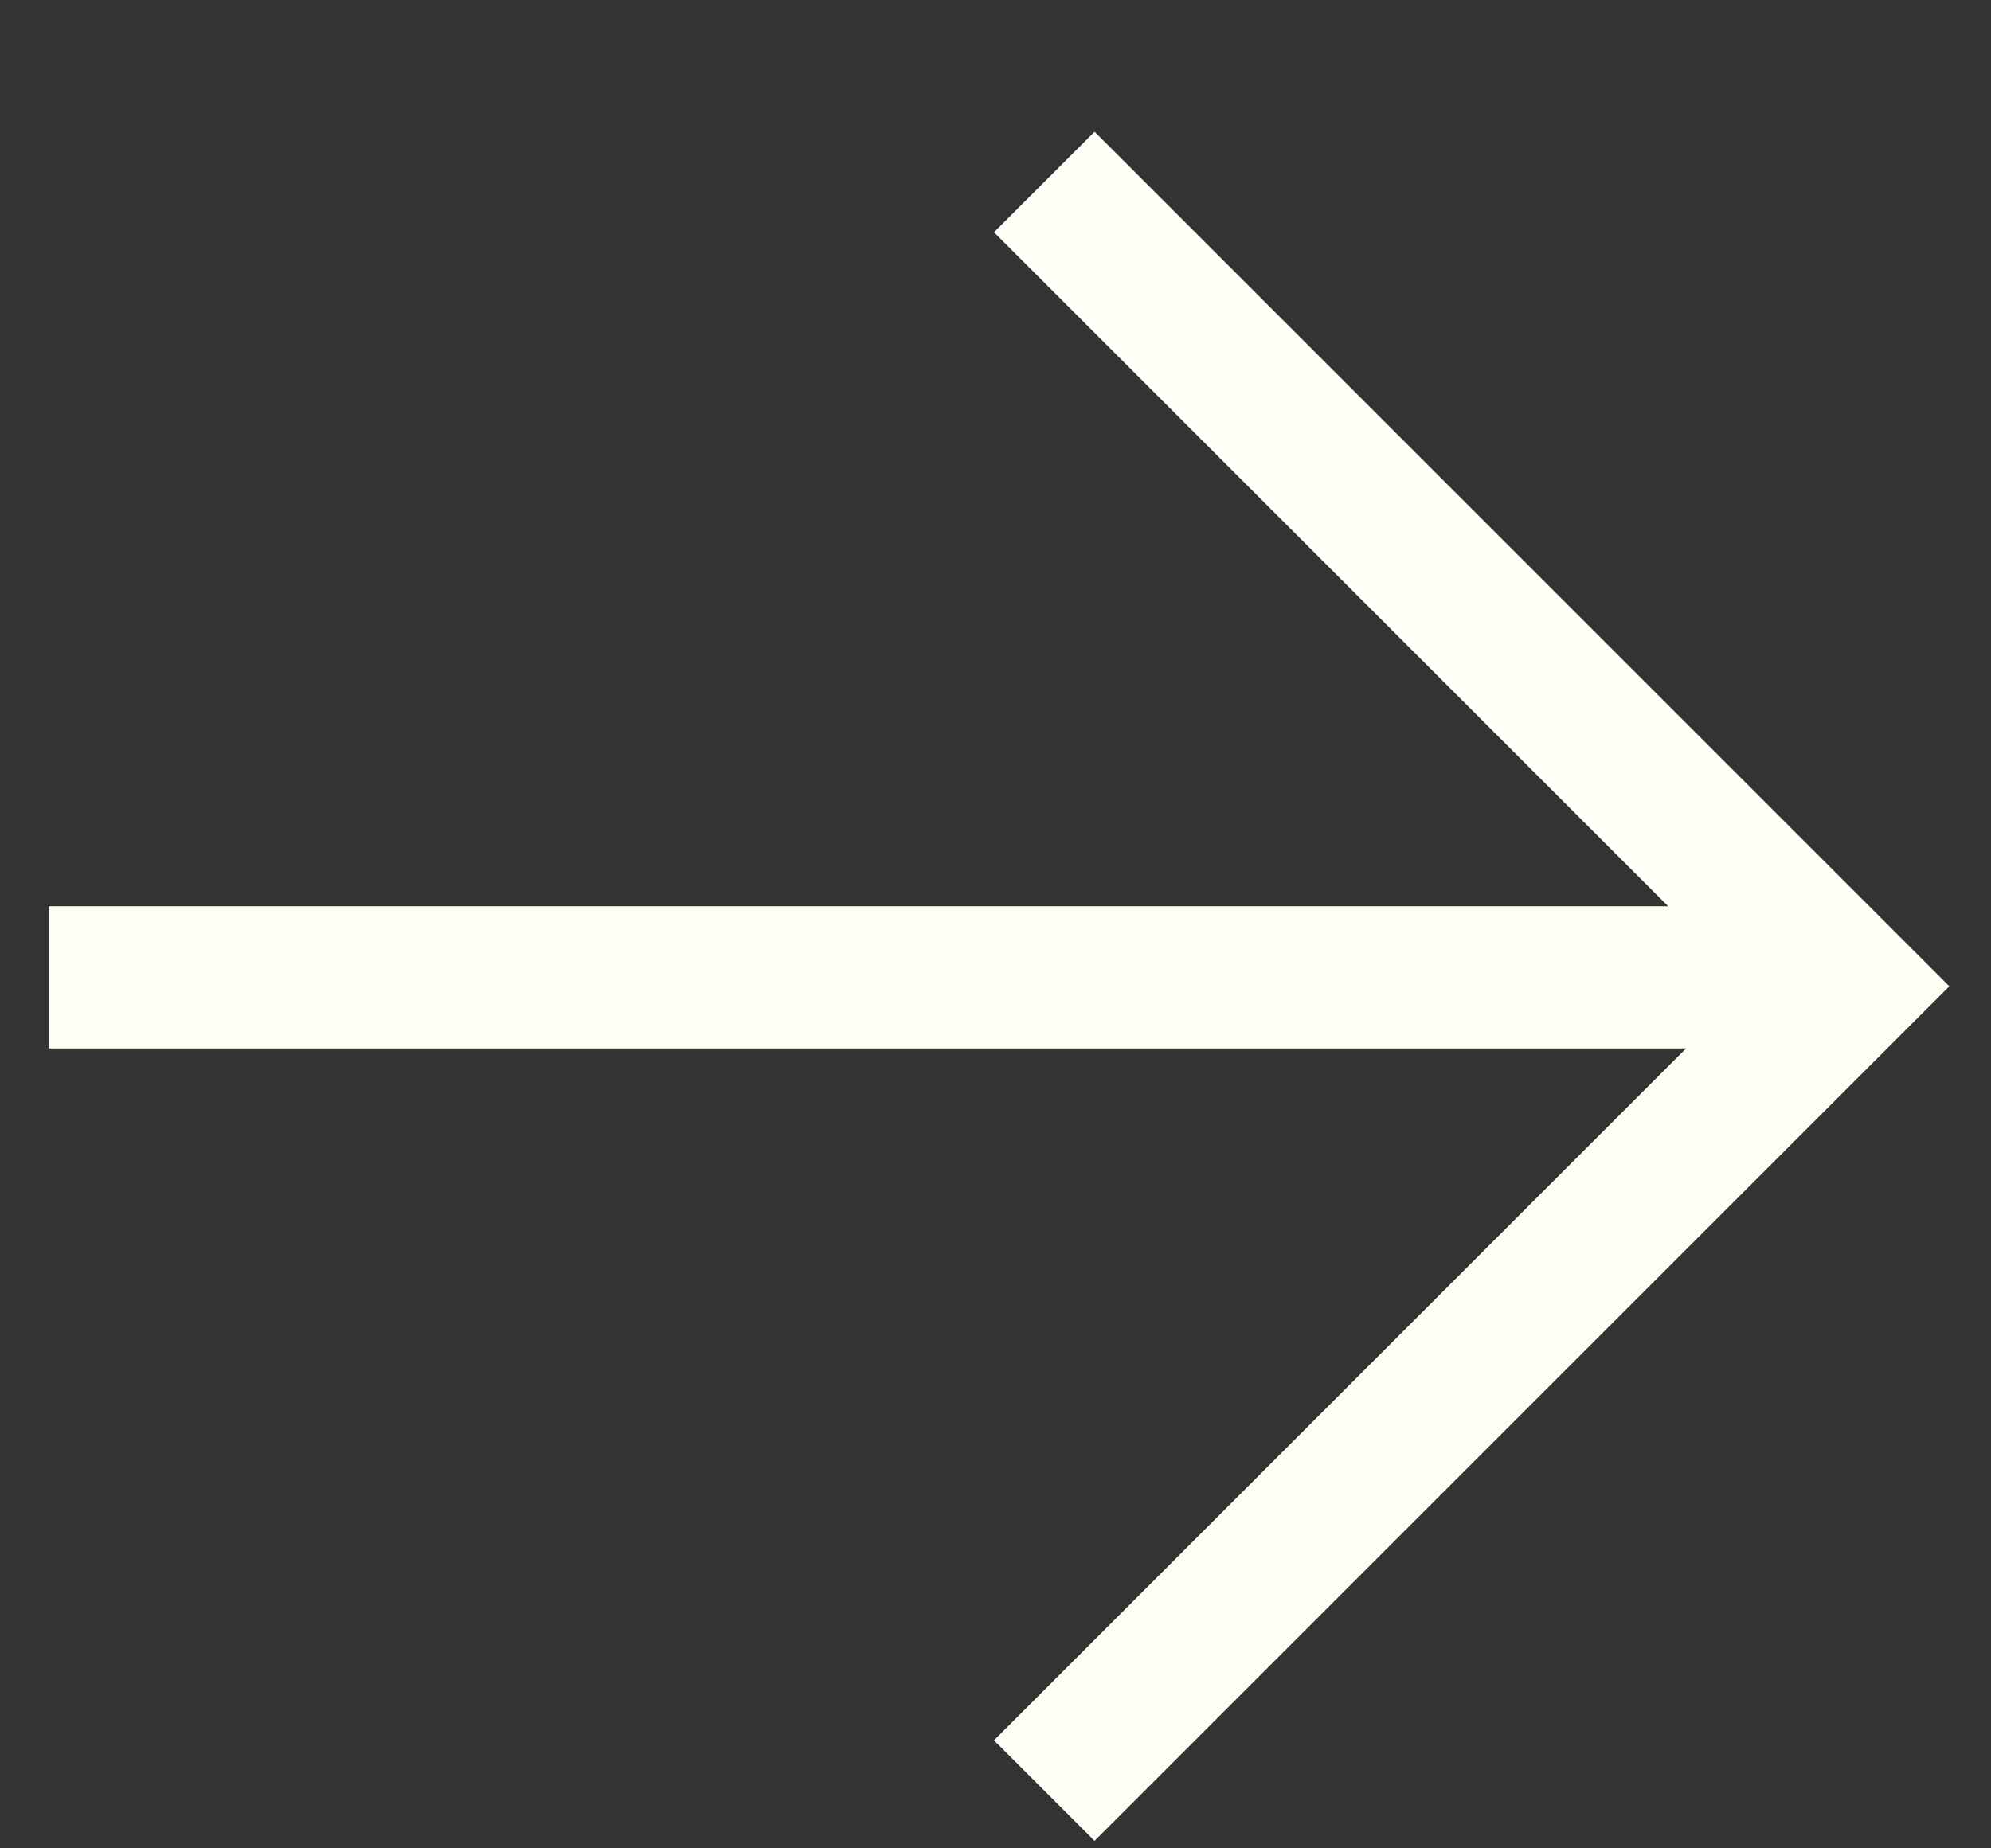
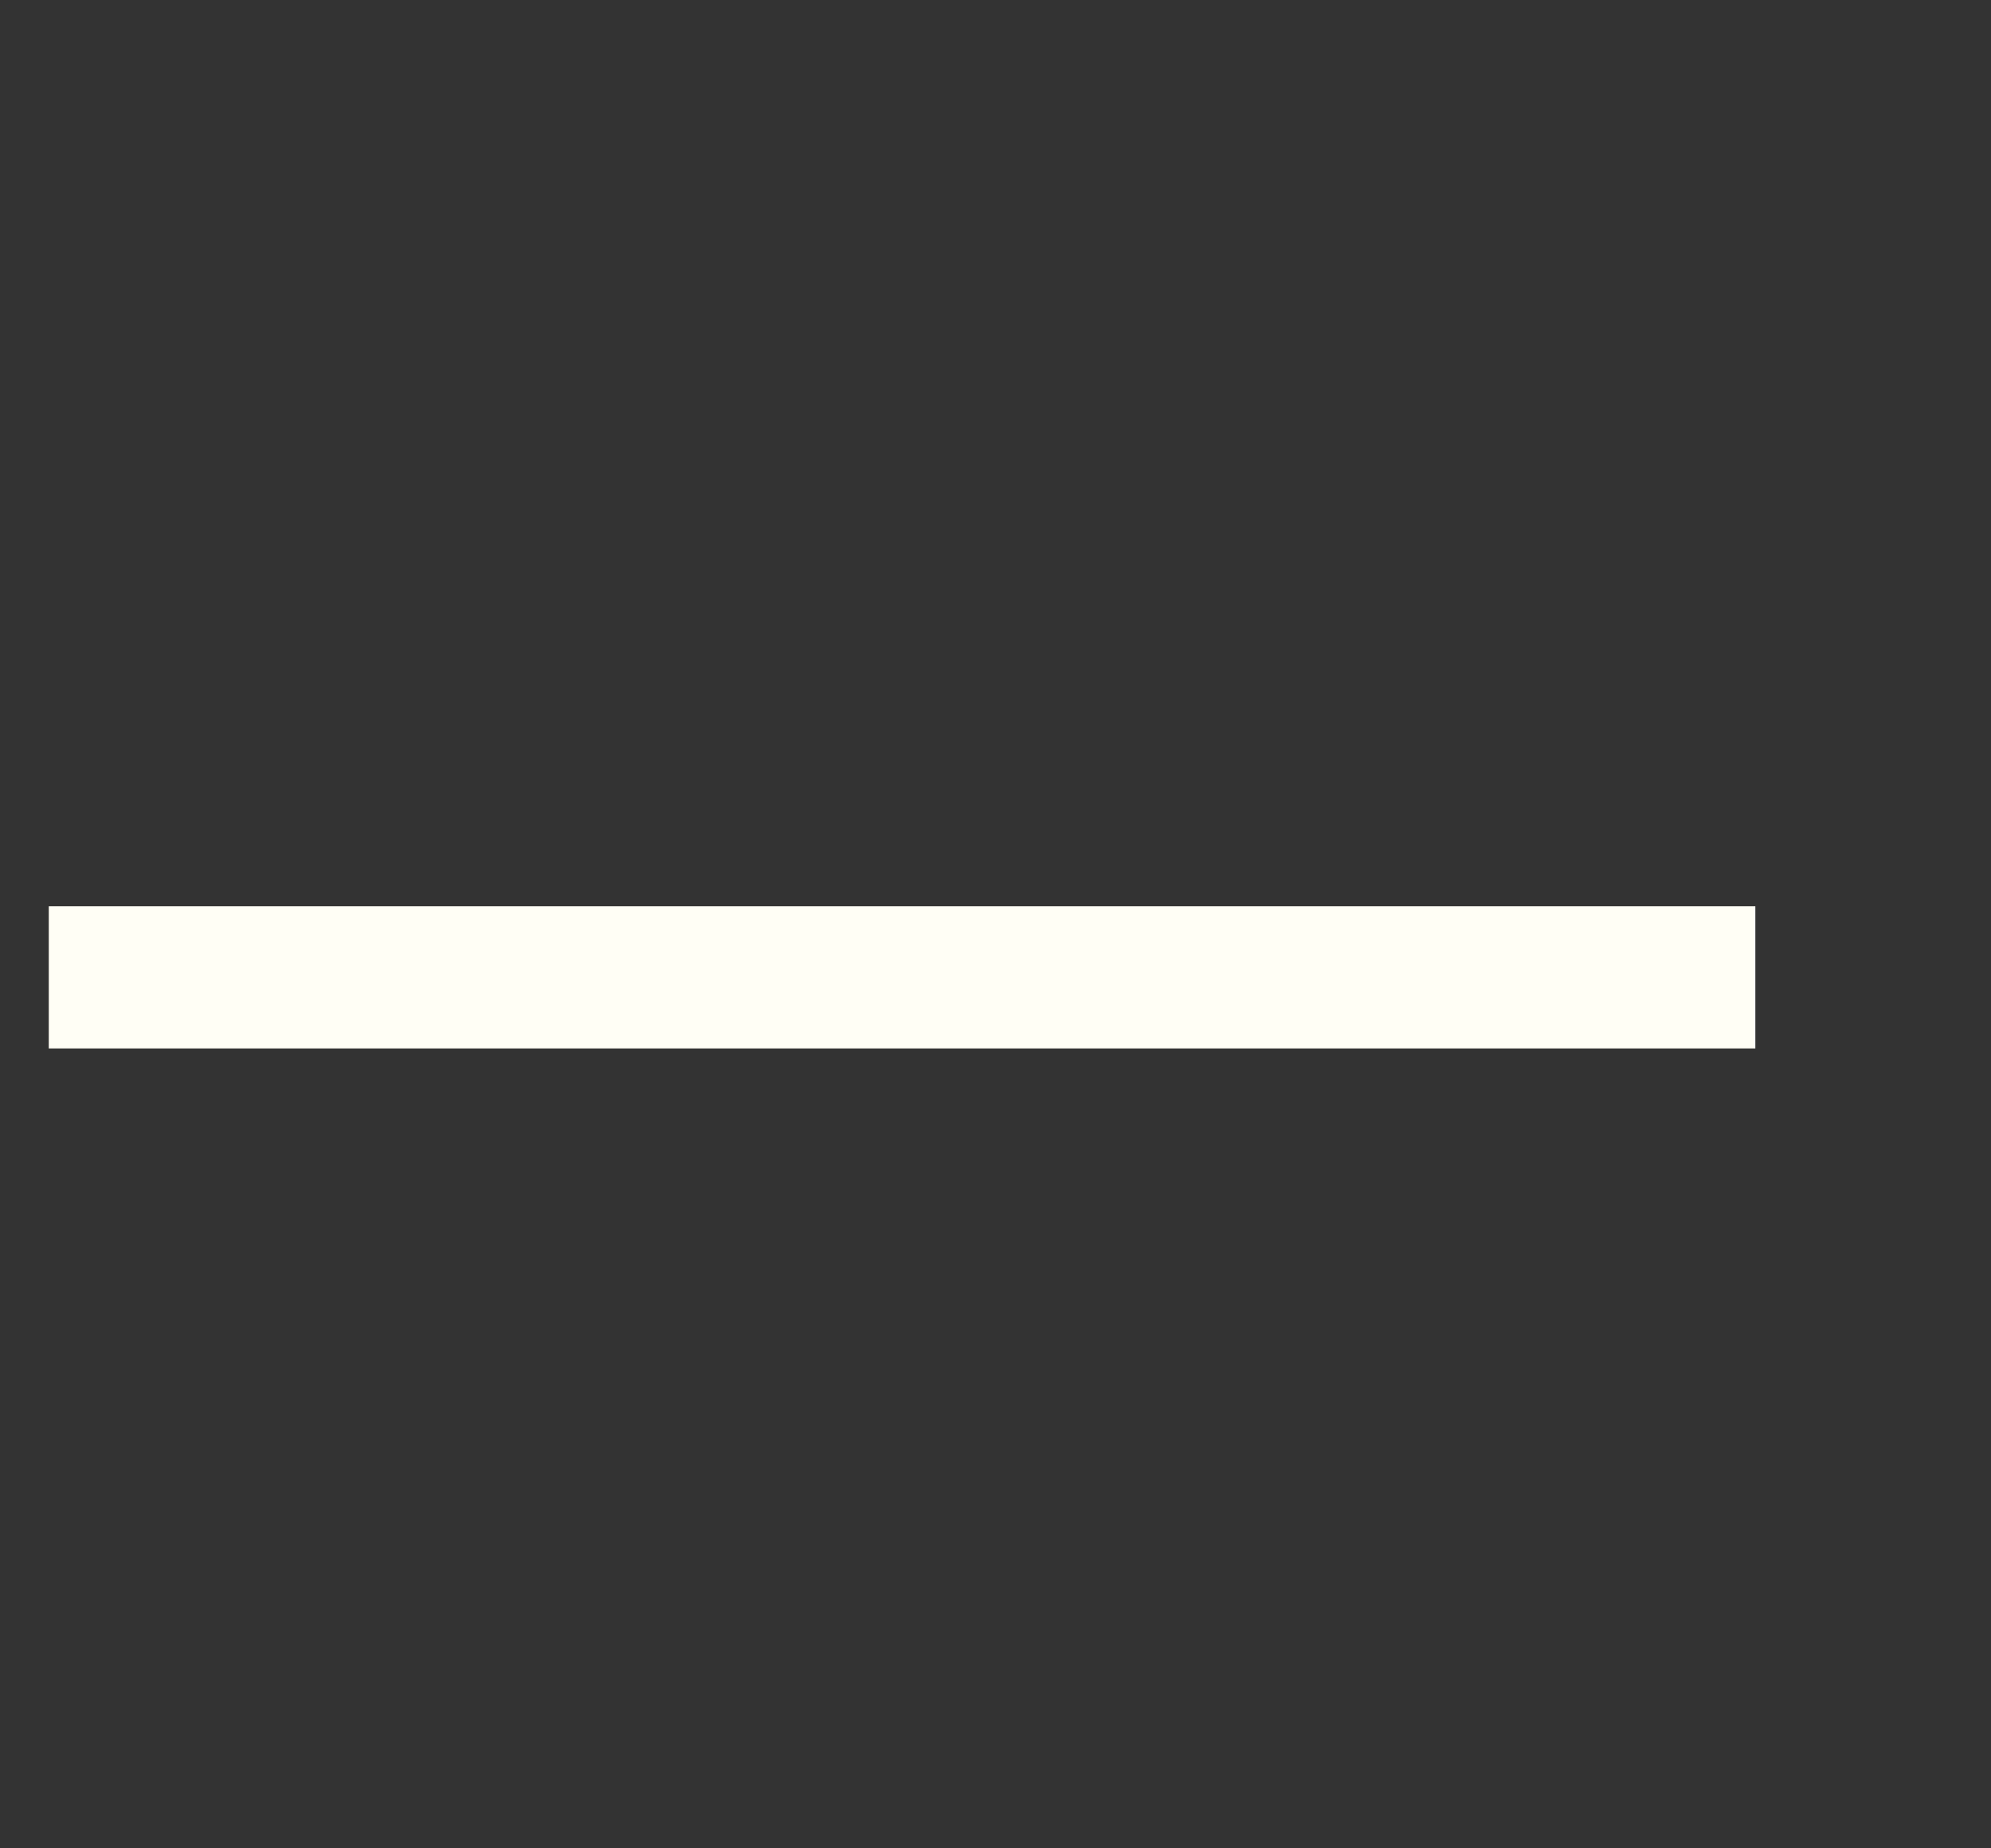
<svg xmlns="http://www.w3.org/2000/svg" width="14" height="13" viewBox="0 0 14 13" fill="none">
  <rect x="0" y="0" width="14" height="13" fill="#333333" stroke="none" />
  <line x1="0.343" y1="6.874" x2="12.343" y2="6.874" stroke="#FFFEF5" />
-   <path d="M7.343 1.28L13 6.937L7.343 12.594" stroke="#FFFEF5" />
</svg>